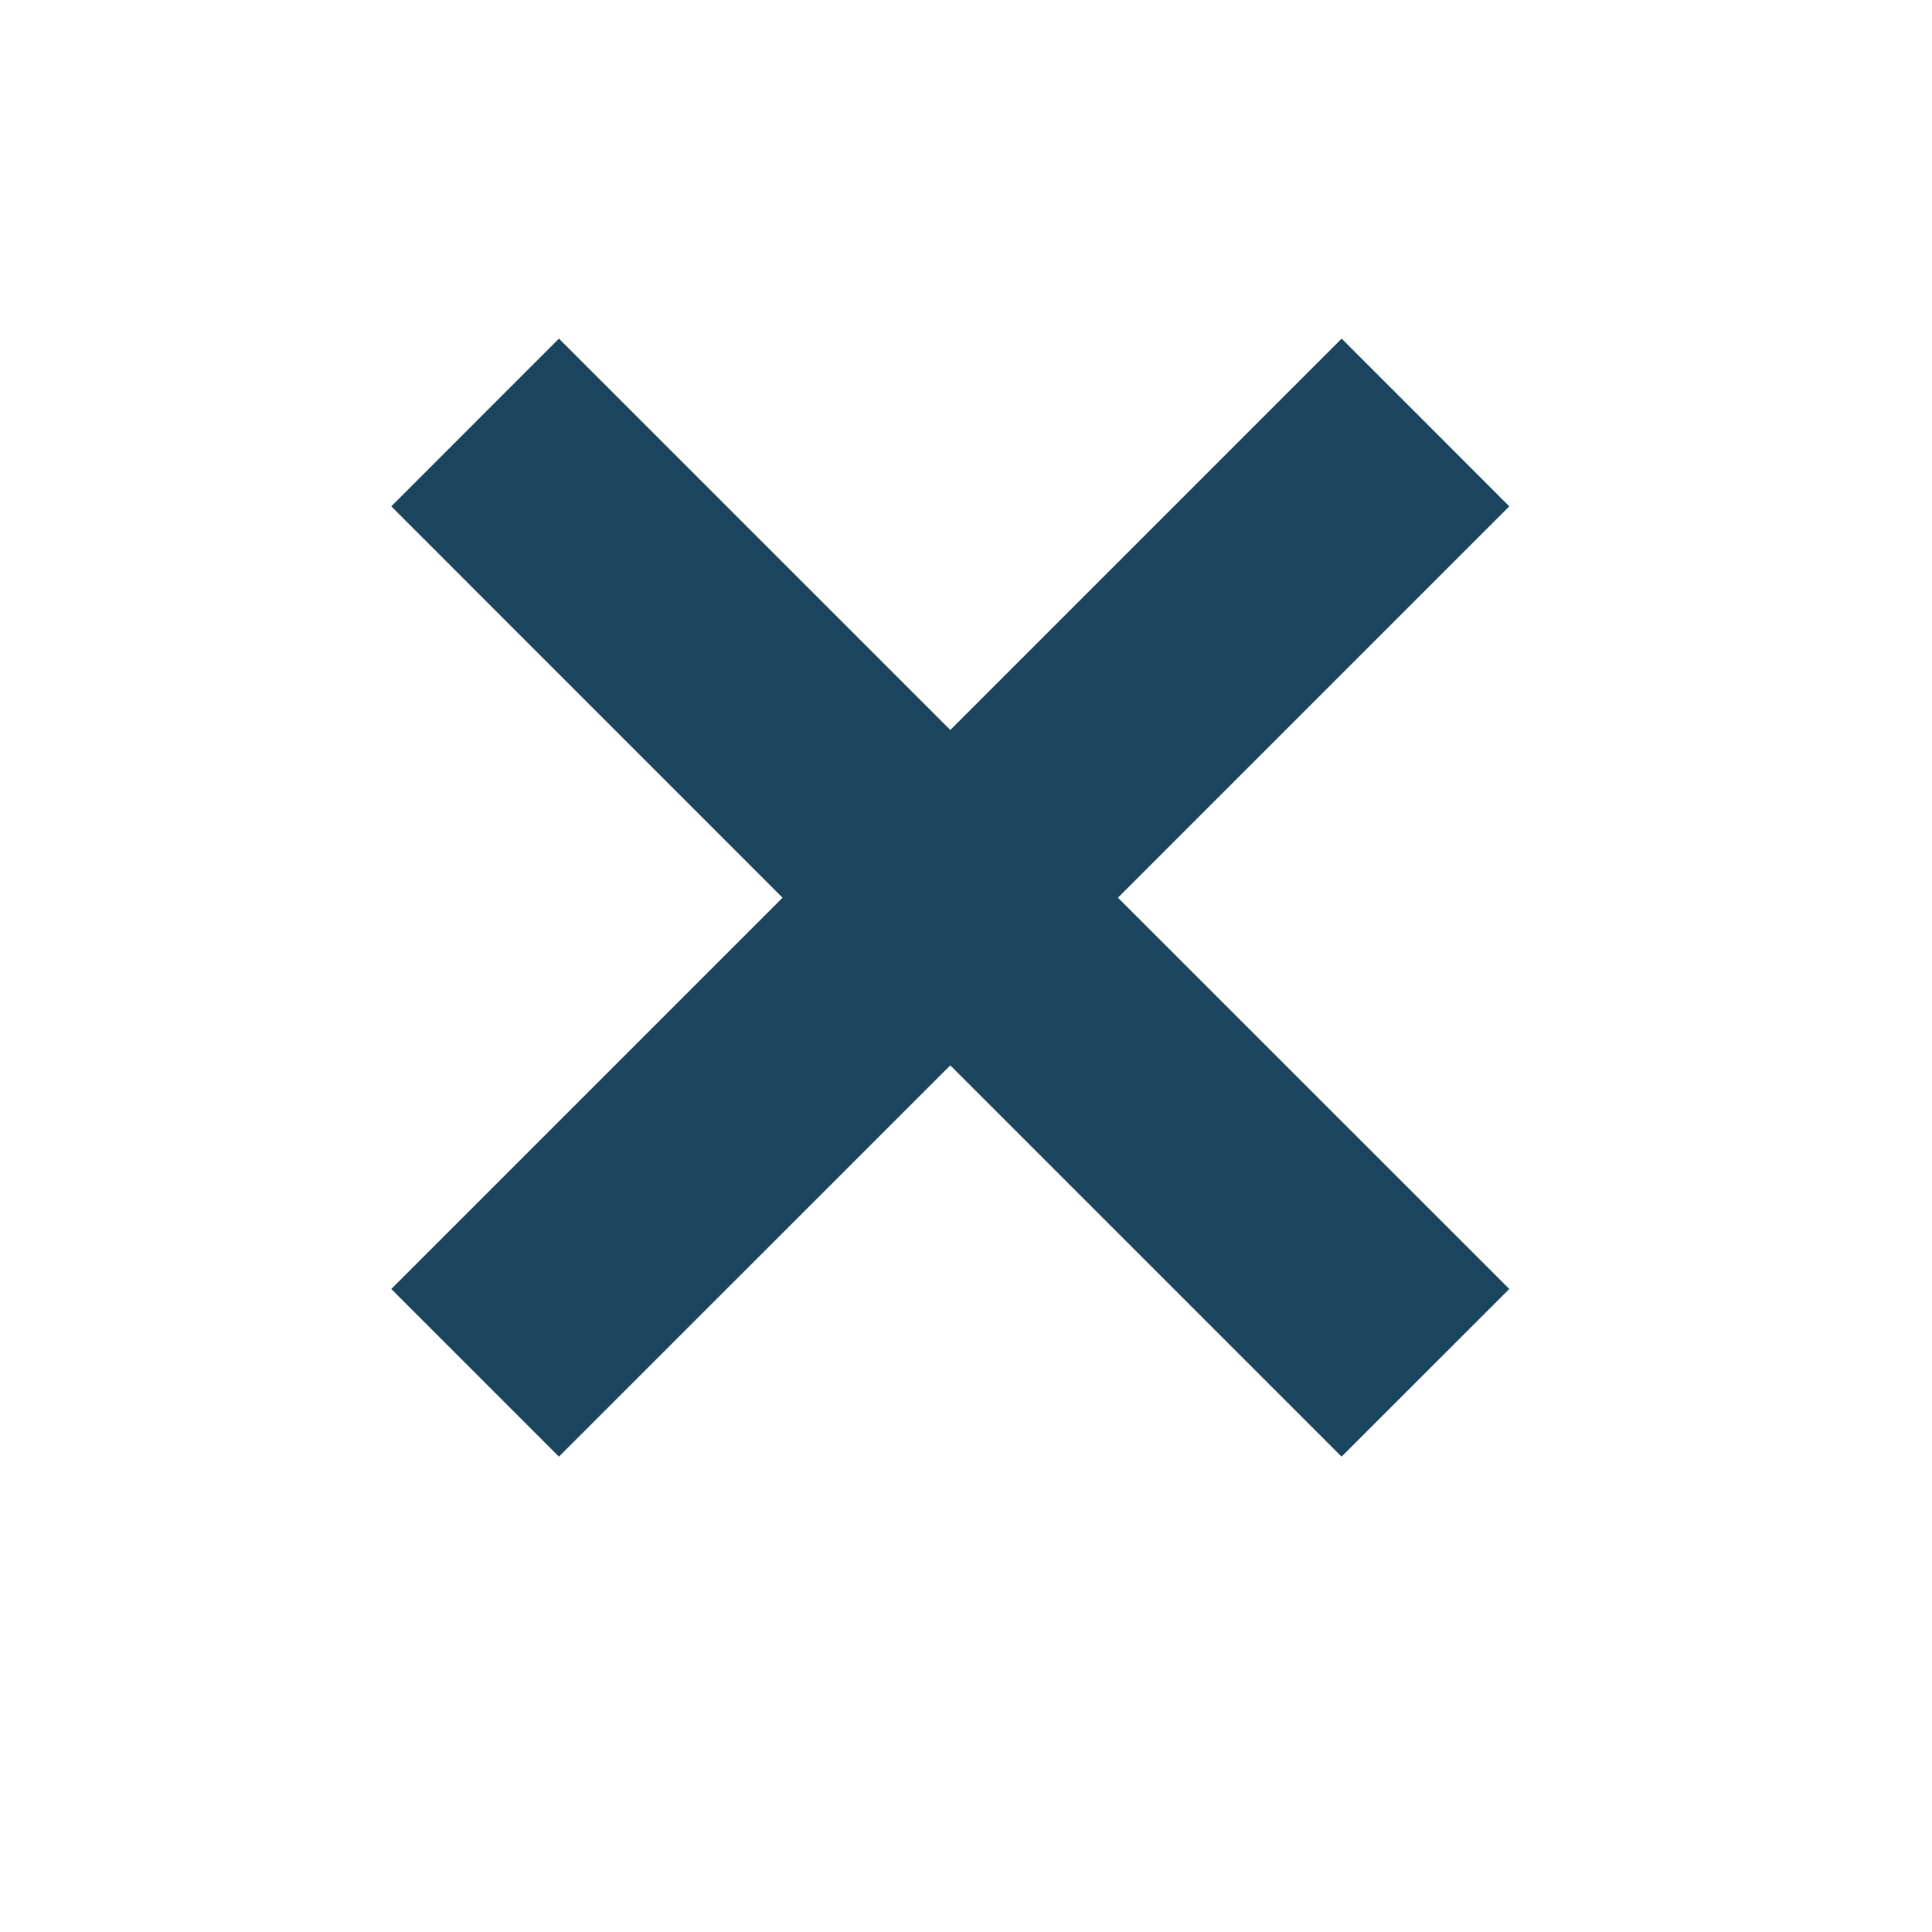
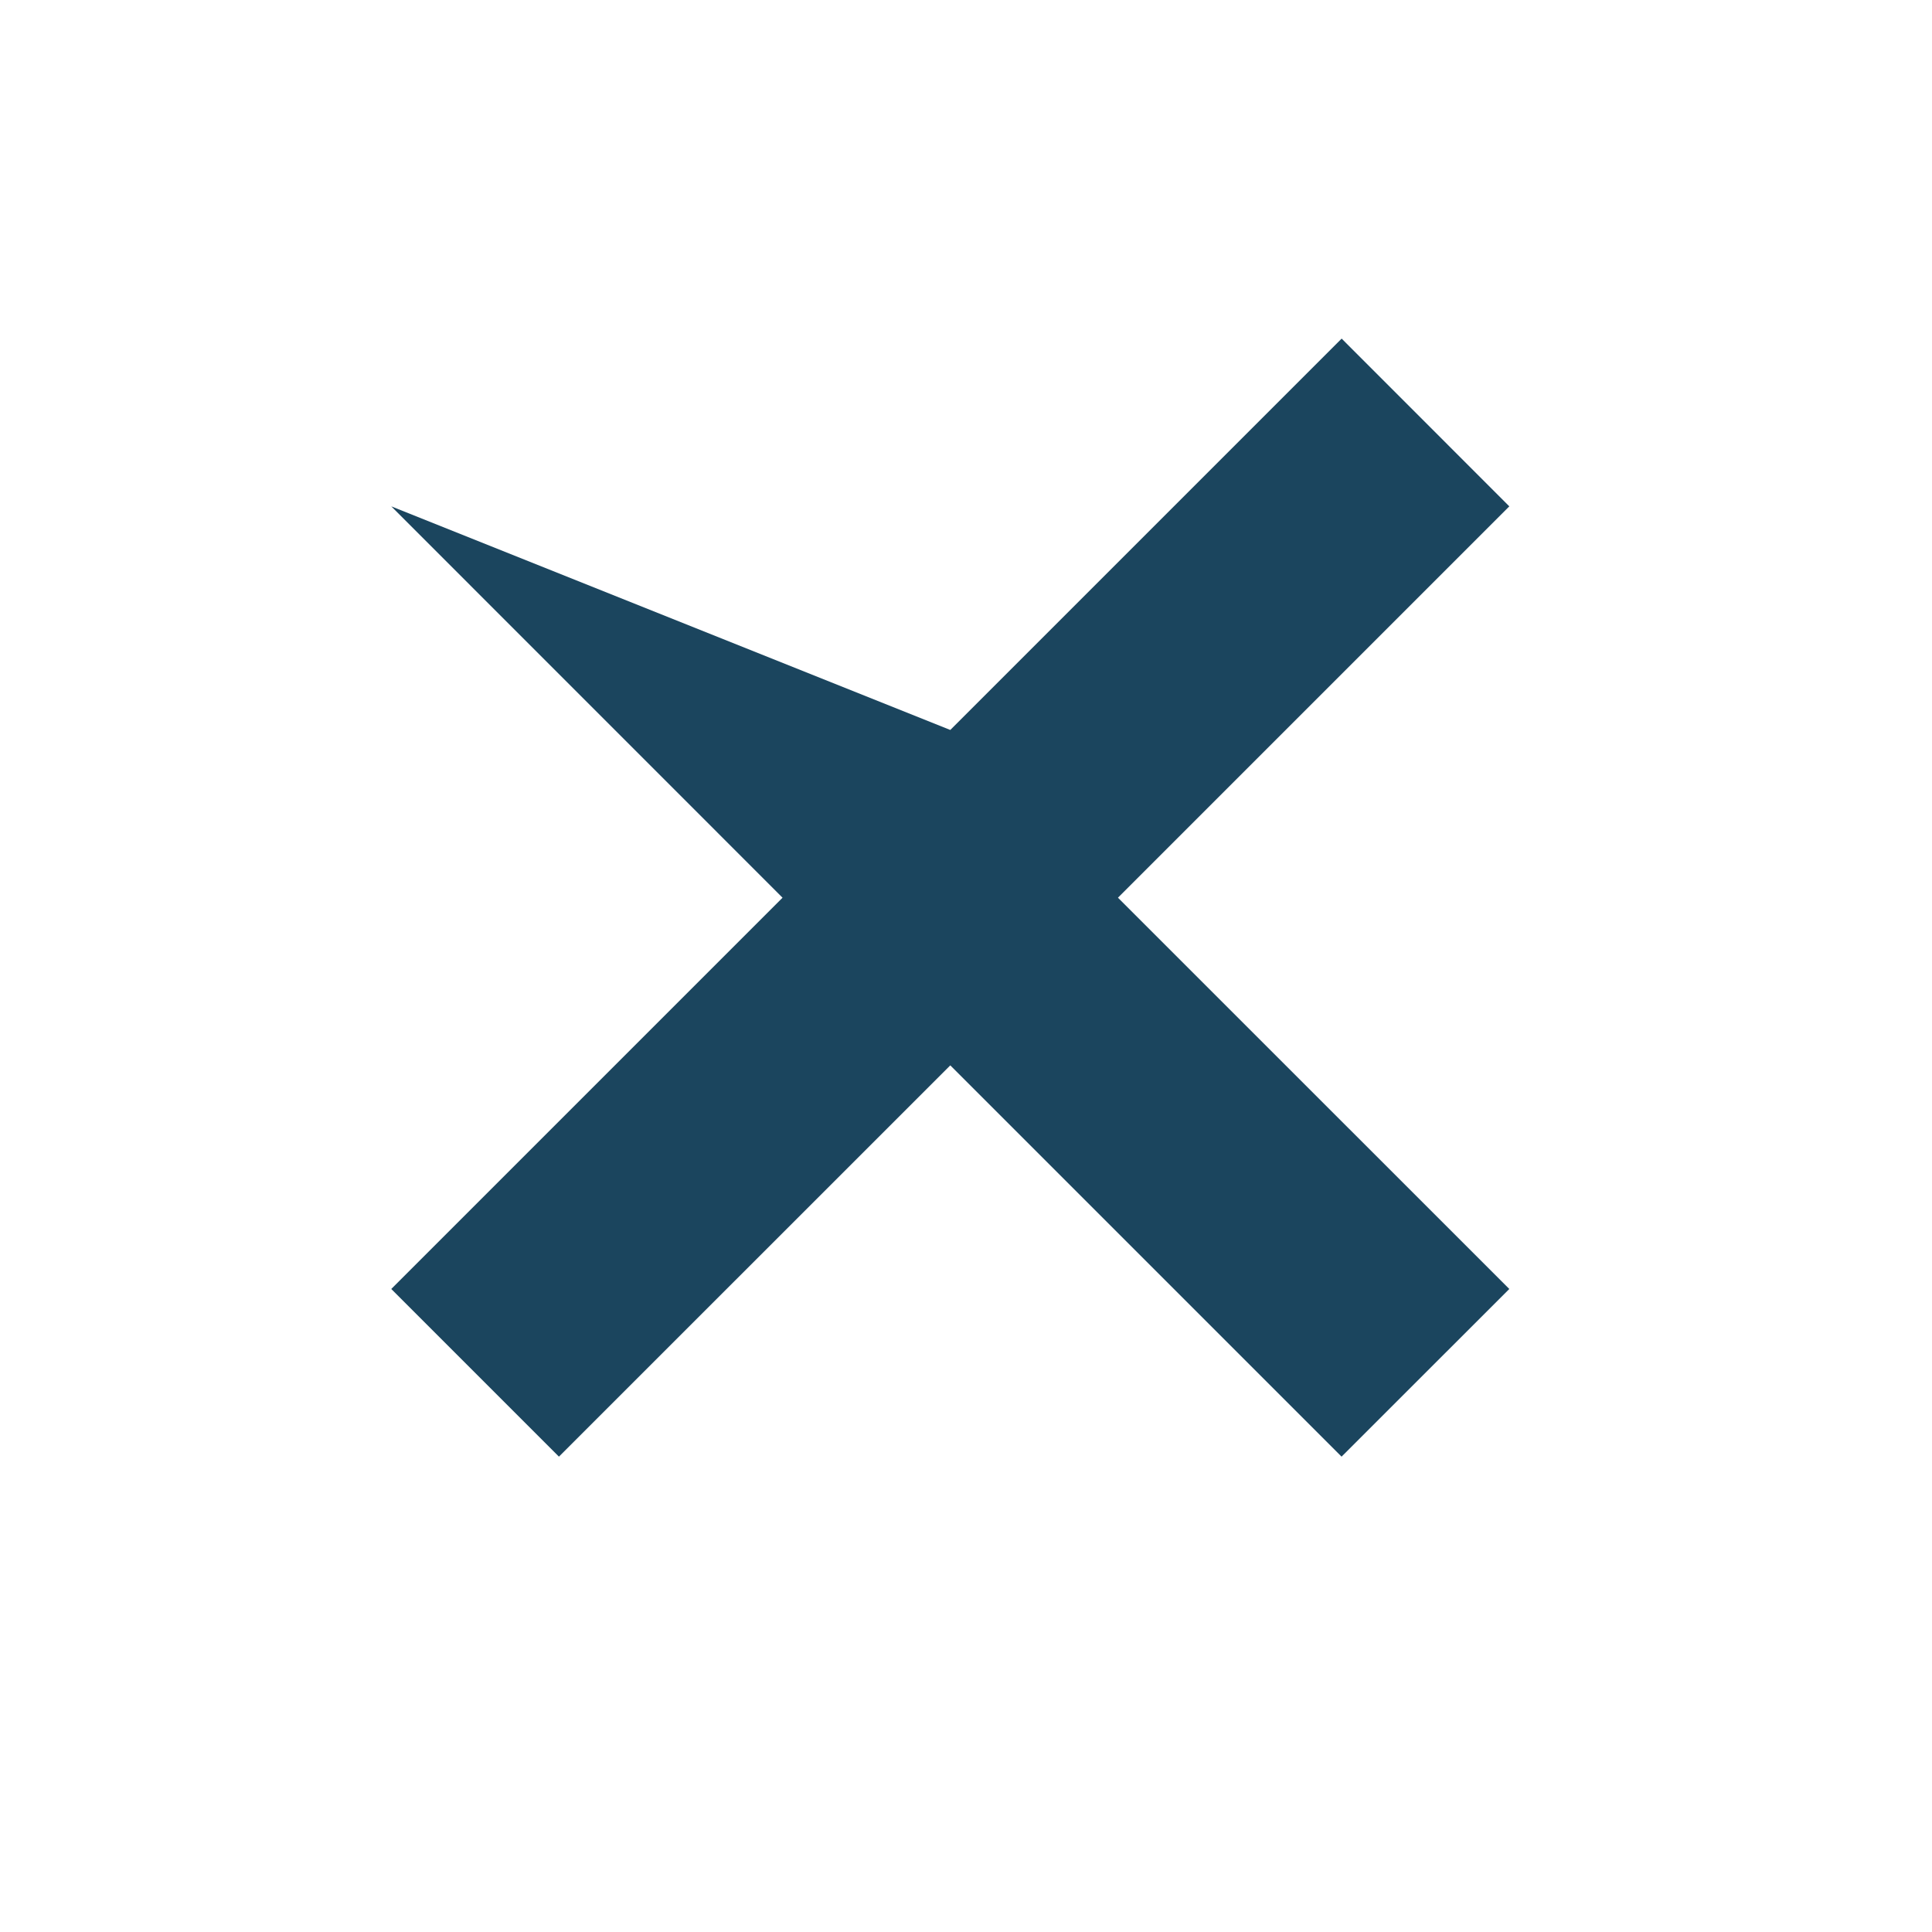
<svg xmlns="http://www.w3.org/2000/svg" width="23" height="23" viewBox="0 0 23 23" fill="none">
-   <path fill-rule="evenodd" clip-rule="evenodd" d="M9.316 10.687L4.658 15.345L6.654 17.341L11.313 12.683L15.971 17.341L17.968 15.345L13.309 10.687L17.968 6.028L15.972 4.031L11.313 8.69L6.654 4.031L4.658 6.028L9.316 10.687Z" fill="#1B455E" />
+   <path fill-rule="evenodd" clip-rule="evenodd" d="M9.316 10.687L4.658 15.345L6.654 17.341L11.313 12.683L15.971 17.341L17.968 15.345L13.309 10.687L17.968 6.028L15.972 4.031L11.313 8.69L4.658 6.028L9.316 10.687Z" fill="#1B455E" />
</svg>